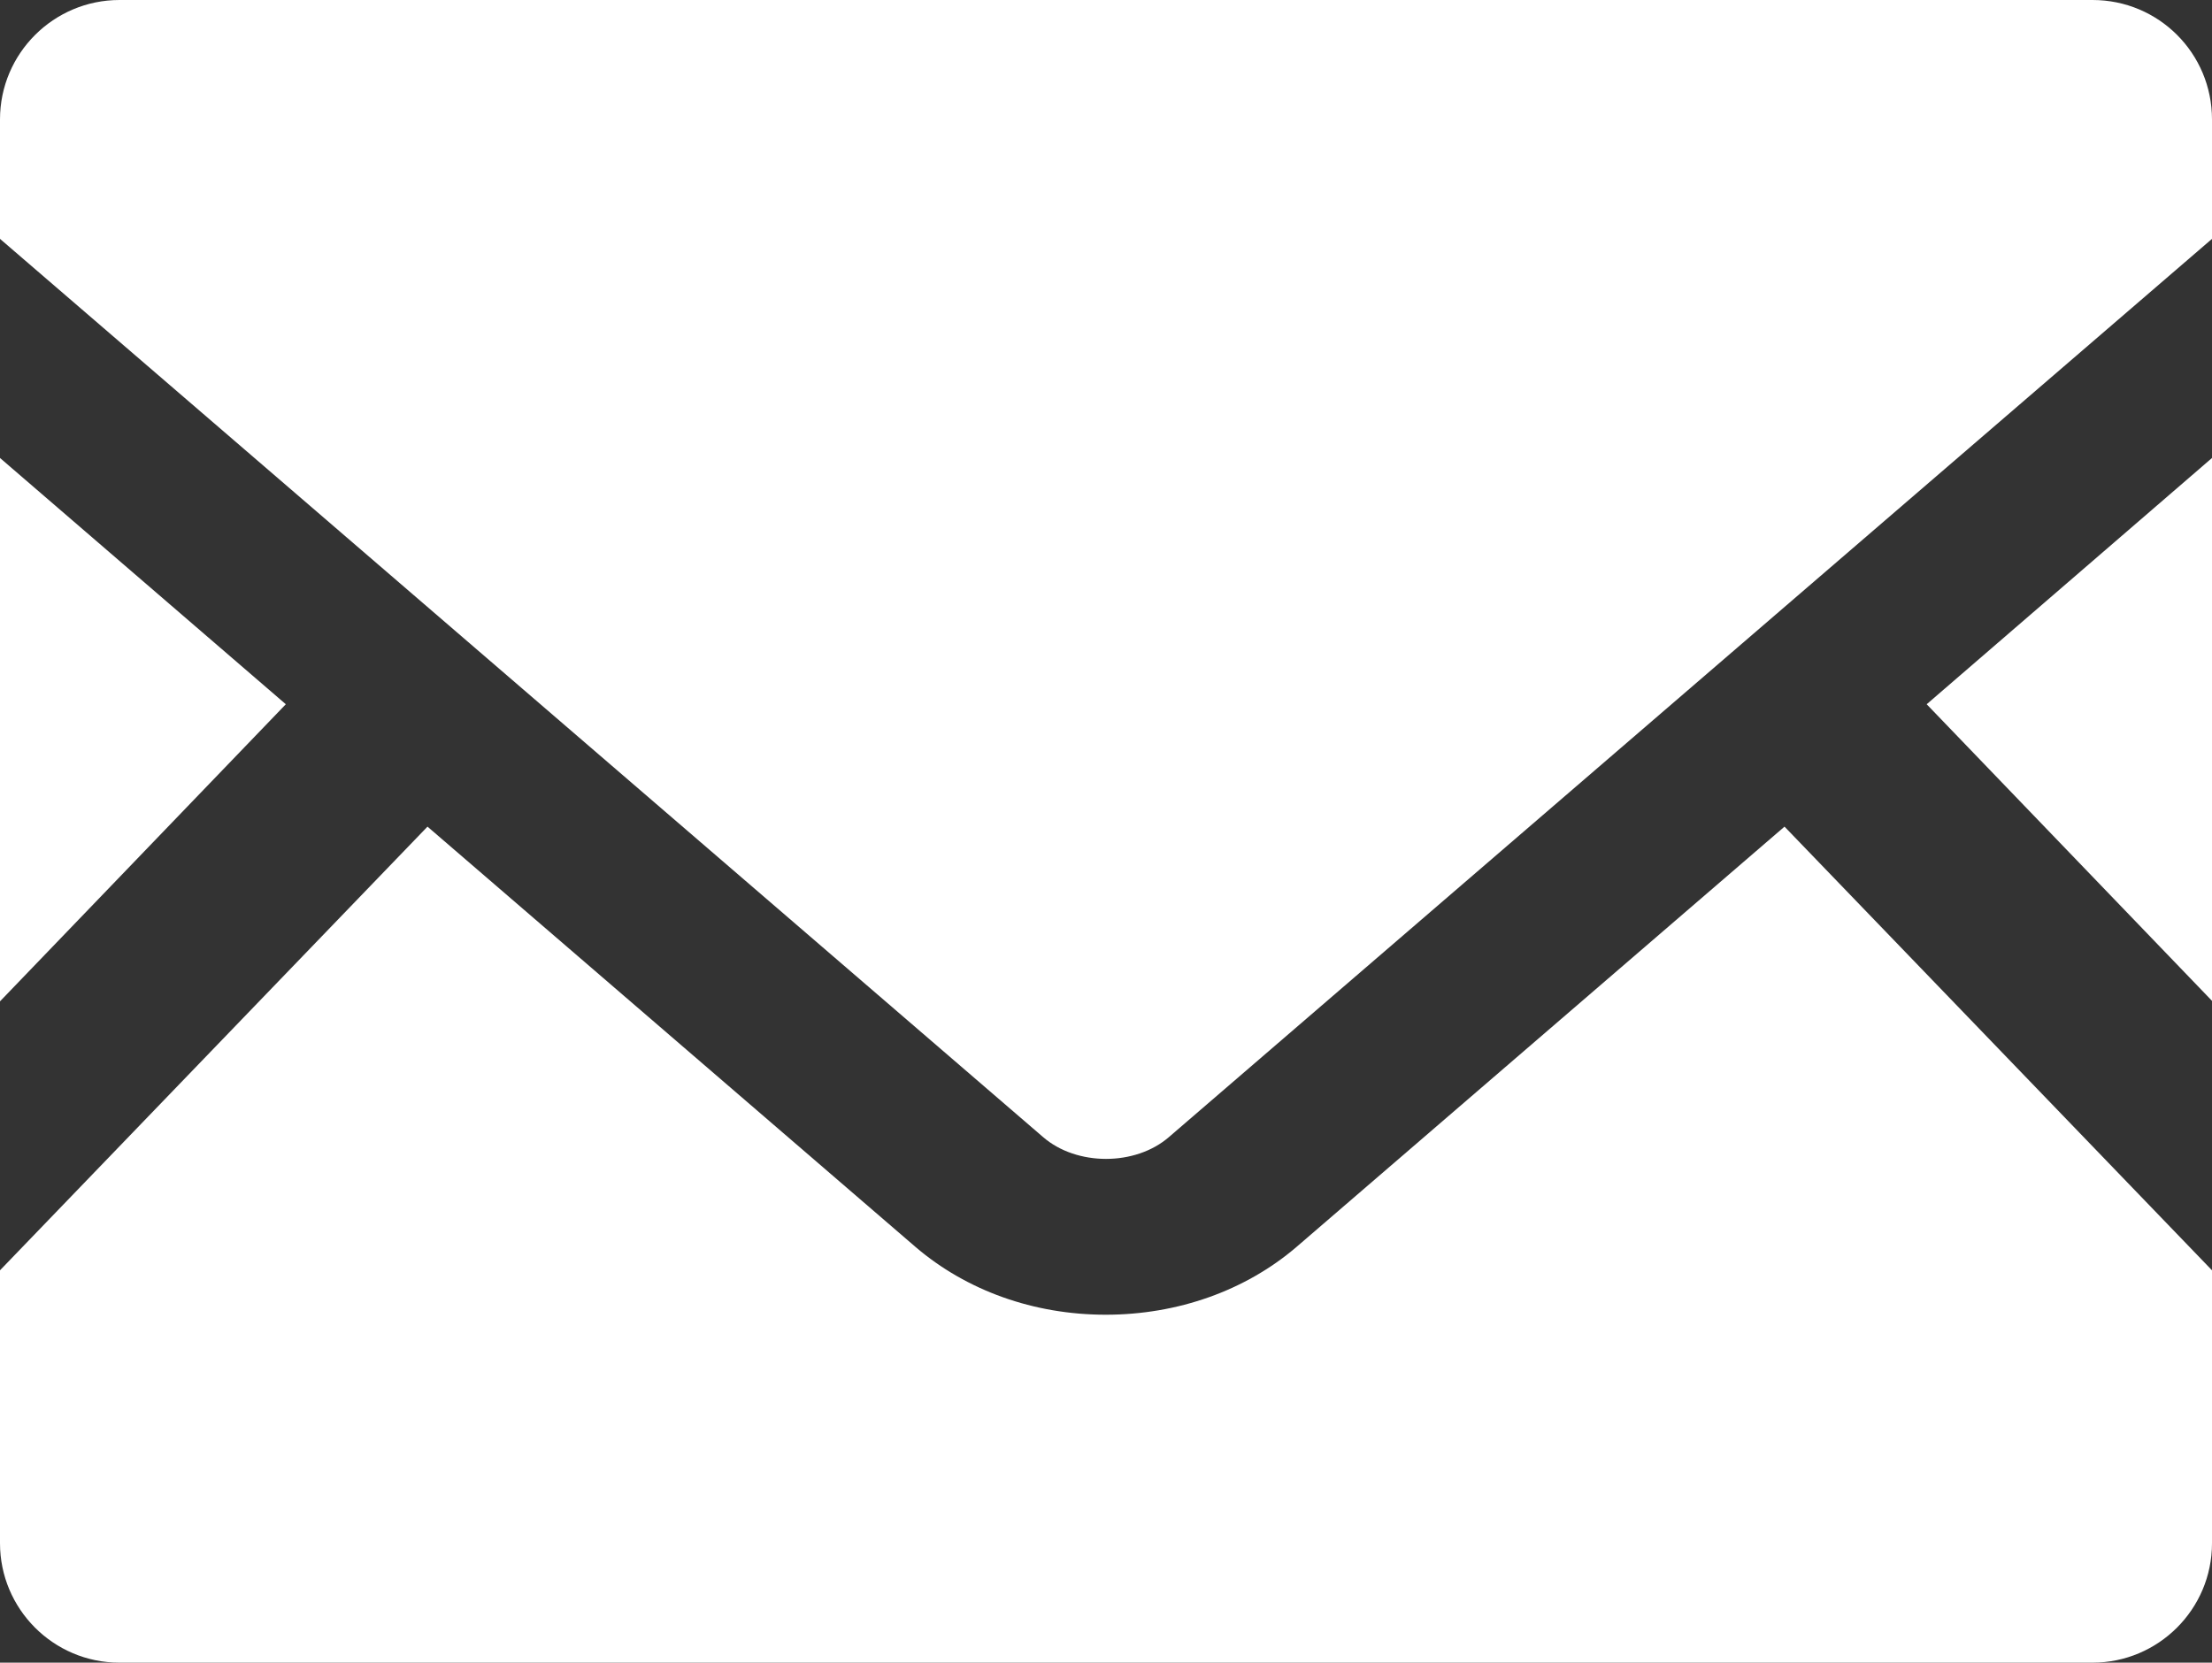
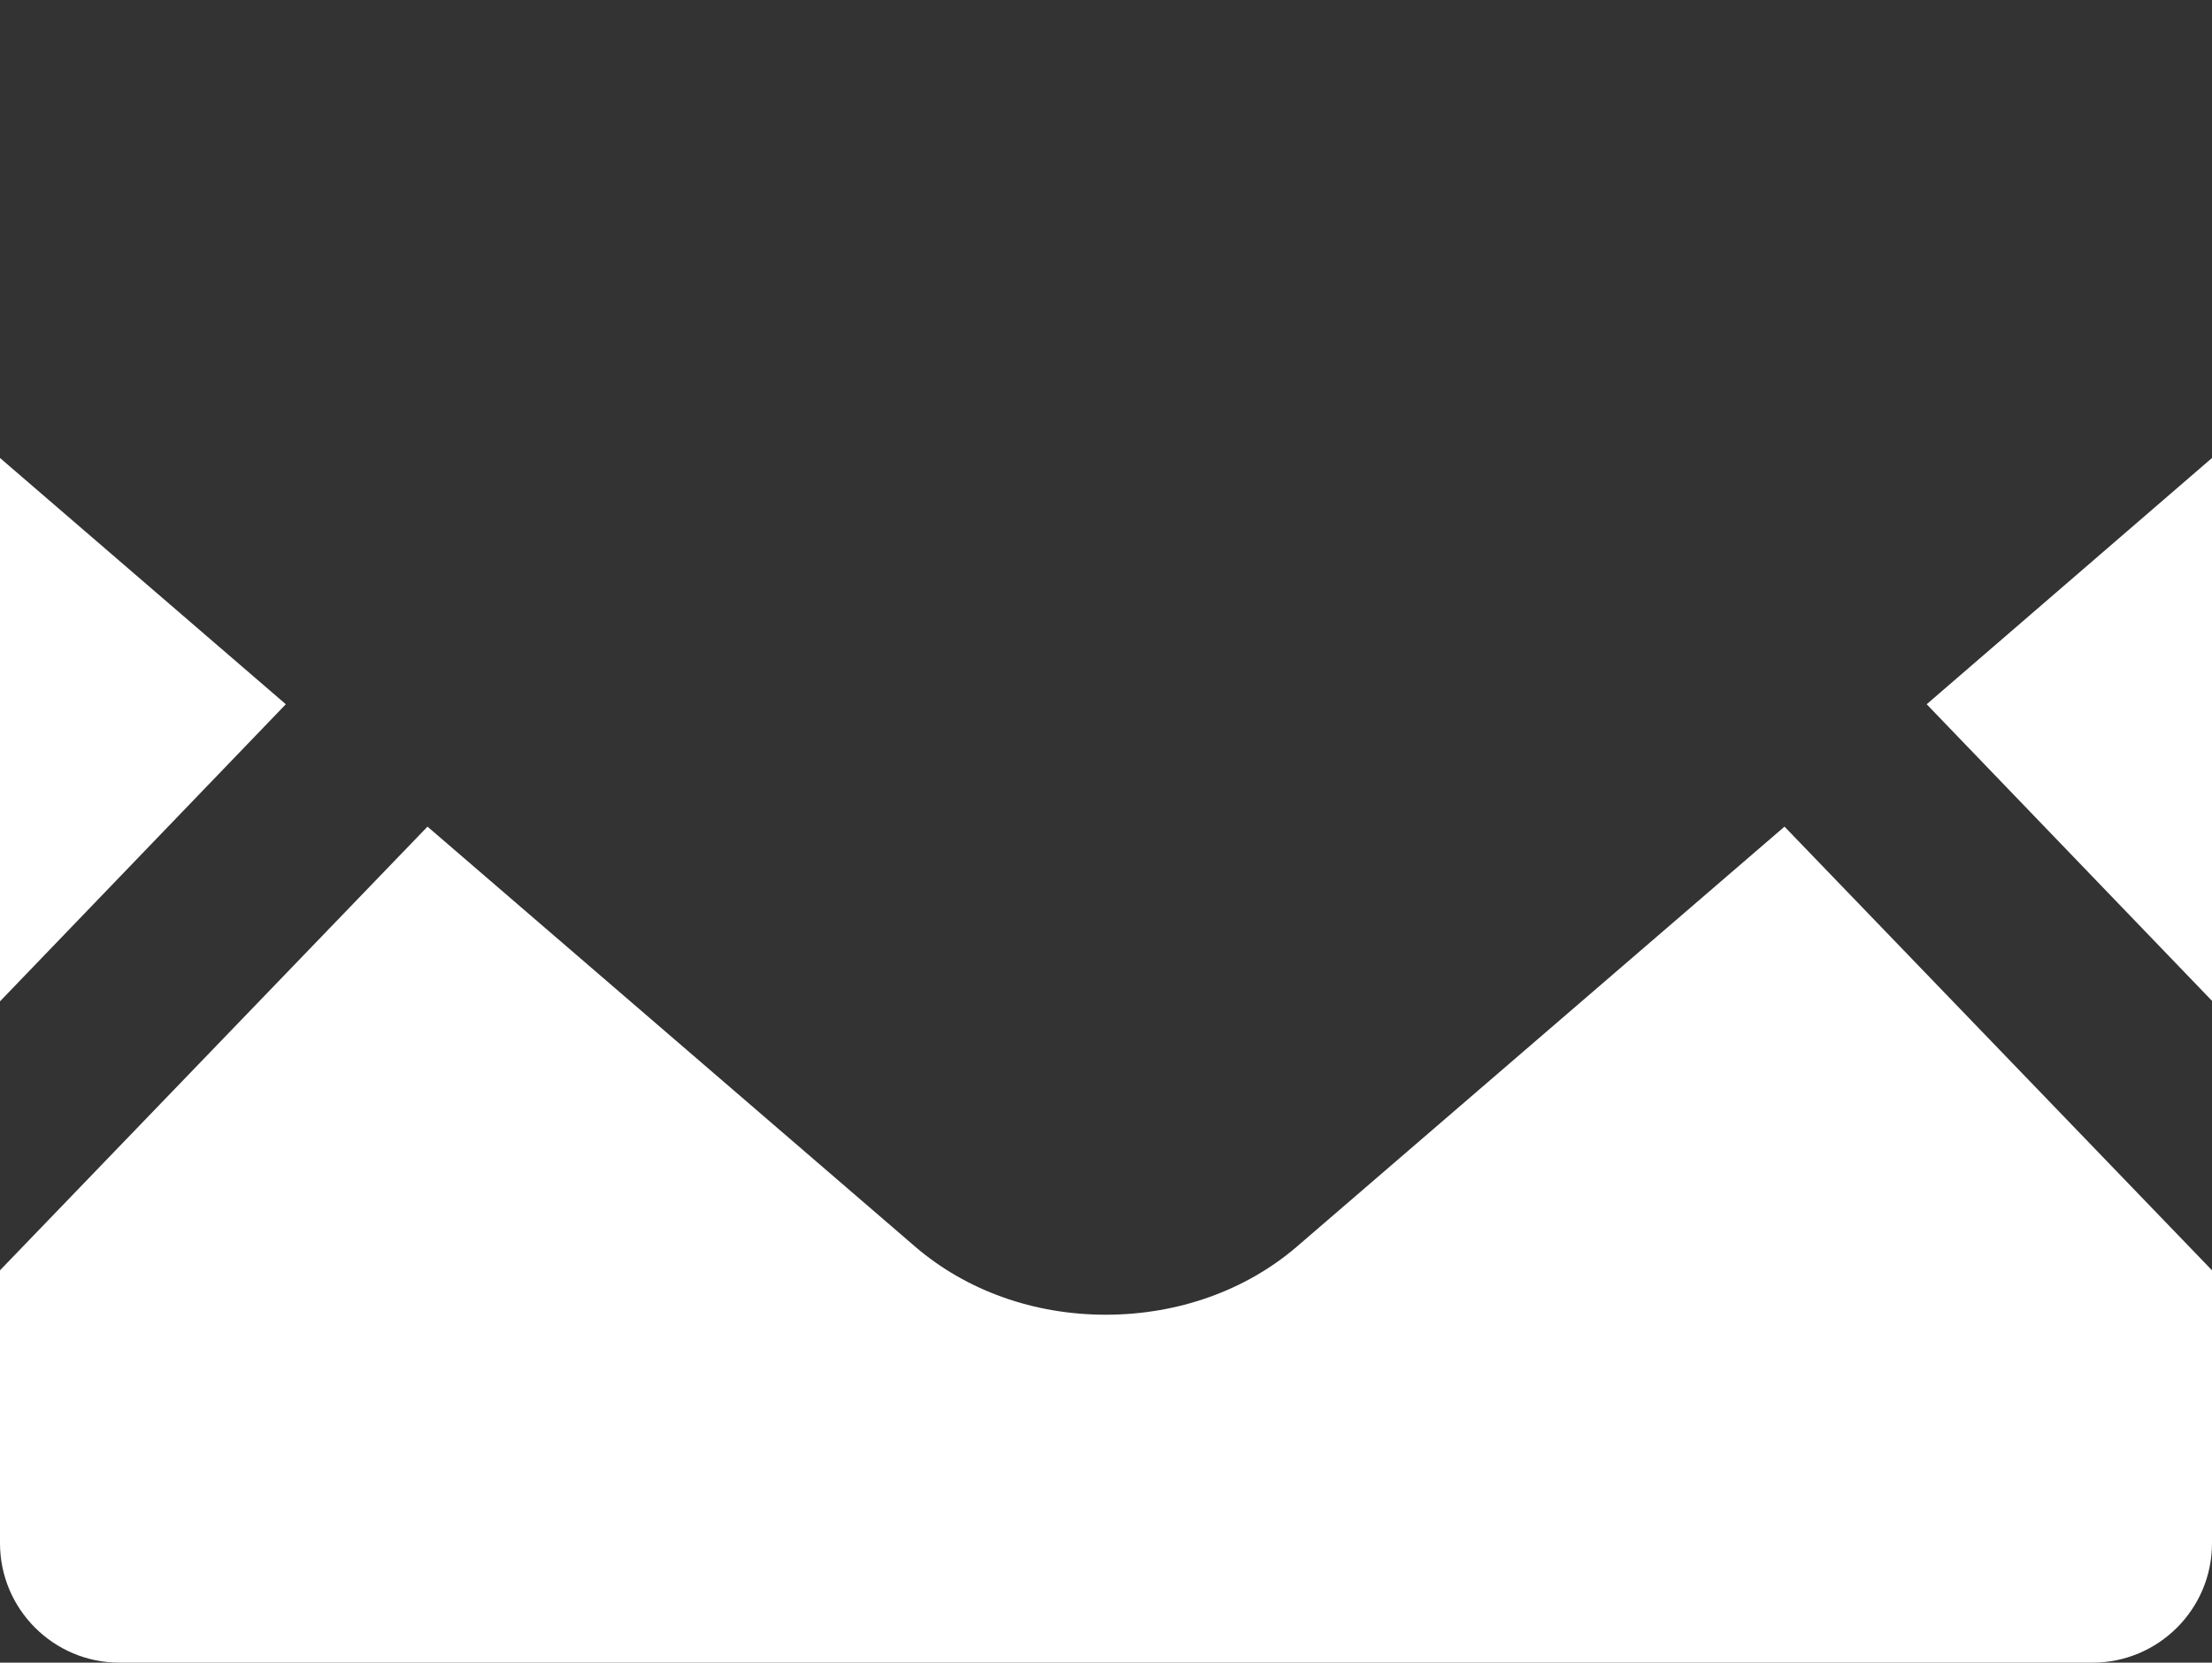
<svg xmlns="http://www.w3.org/2000/svg" id="_レイヤー_2" viewBox="0 0 44.81 33.69">
  <rect x="0" y="0" width="44.81" height="33.69" fill="#333333" stroke="none" />
  <defs>
    <style>.cls-1{fill:#fff;}</style>
  </defs>
  <g id="contents">
    <g>
      <polygon class="cls-1" points="44.81 20.28 39.03 14.27 44.81 9.28 44.81 20.28" />
      <polygon class="cls-1" points="5.79 14.27 0 20.29 0 9.28 5.79 14.27" />
-       <path class="cls-1" d="M44.81,25.74v5.53c0,1.34-1.09,2.42-2.42,2.42H2.42c-1.34,0-2.42-1.09-2.42-2.42v-5.53l8.66-8.99,9.89,8.52c1.03,.88,2.39,1.37,3.85,1.37s2.83-.49,3.86-1.37l9.89-8.52,8.66,8.99Z" />
-       <path class="cls-1" d="M44.81,2.42v2.42L23.68,23.04c-.68,.59-1.87,.59-2.55,0L0,4.84V2.42C0,1.08,1.09,0,2.42,0H42.39c1.34,0,2.42,1.08,2.42,2.42Z" />
+       <path class="cls-1" d="M44.81,25.74v5.53c0,1.34-1.09,2.42-2.42,2.42H2.42c-1.34,0-2.42-1.09-2.42-2.42v-5.53l8.66-8.99,9.89,8.52c1.03,.88,2.39,1.37,3.85,1.37s2.83-.49,3.86-1.37l9.89-8.52,8.66,8.99" />
    </g>
  </g>
</svg>